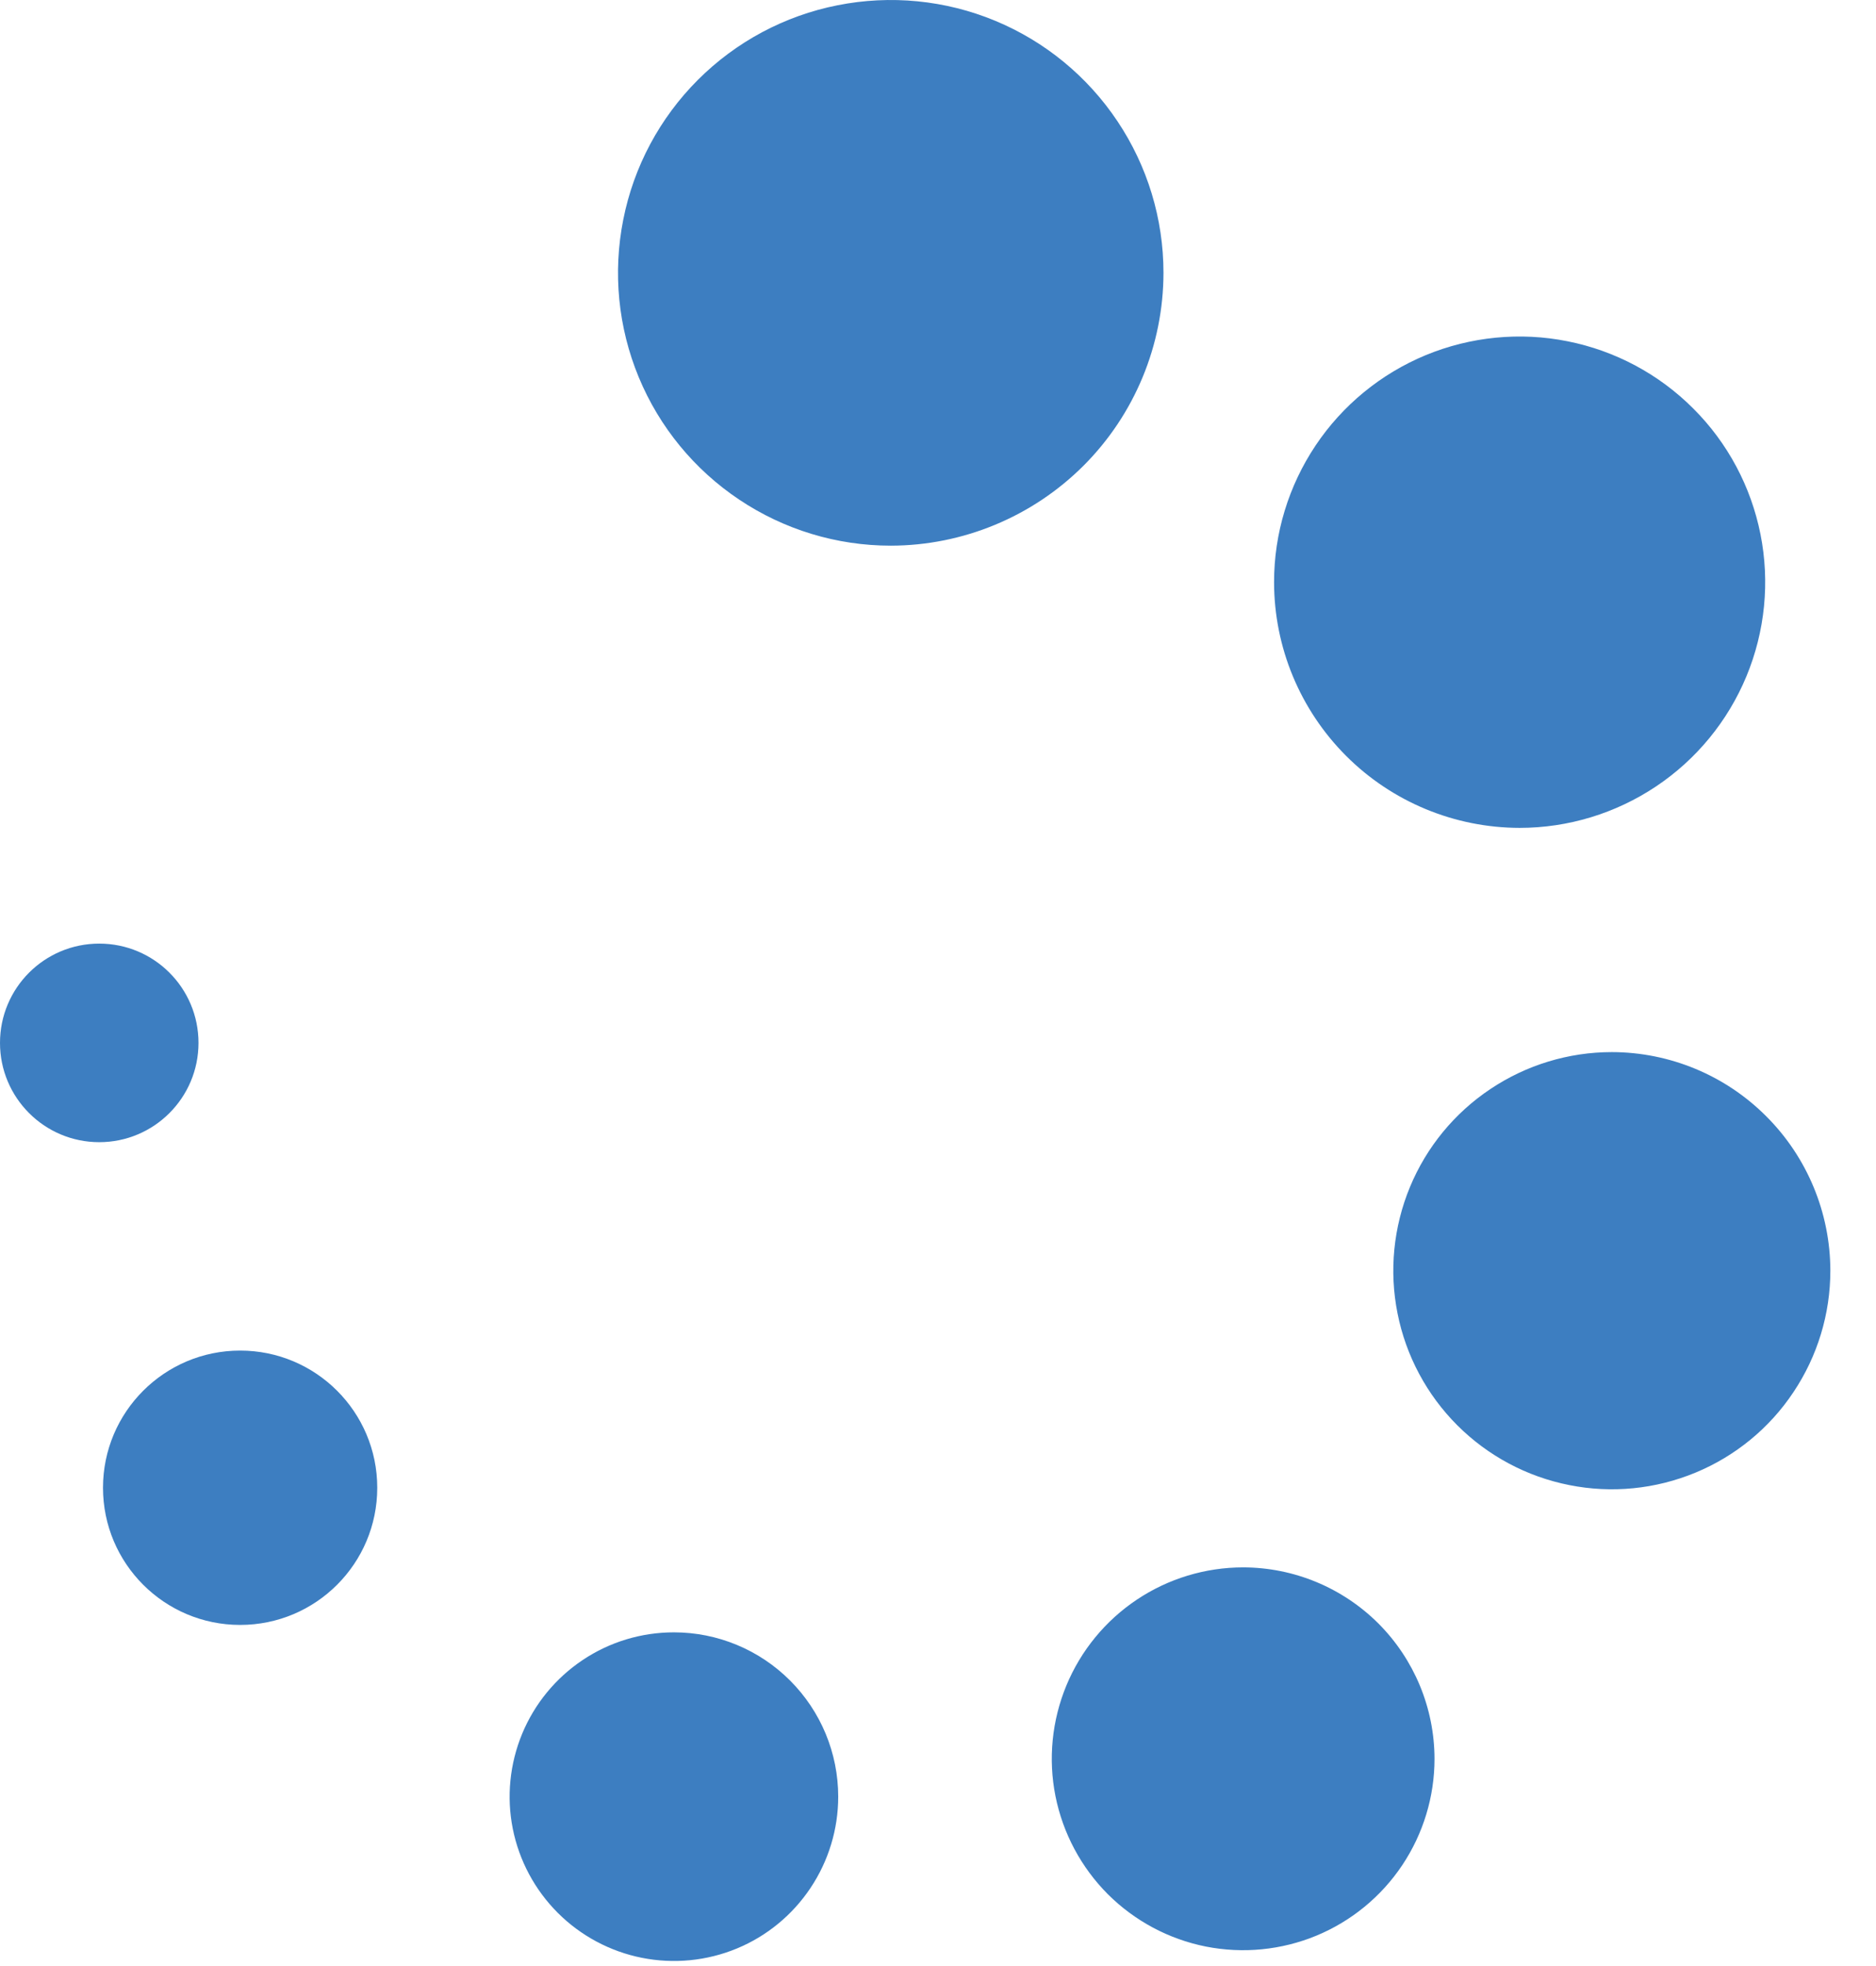
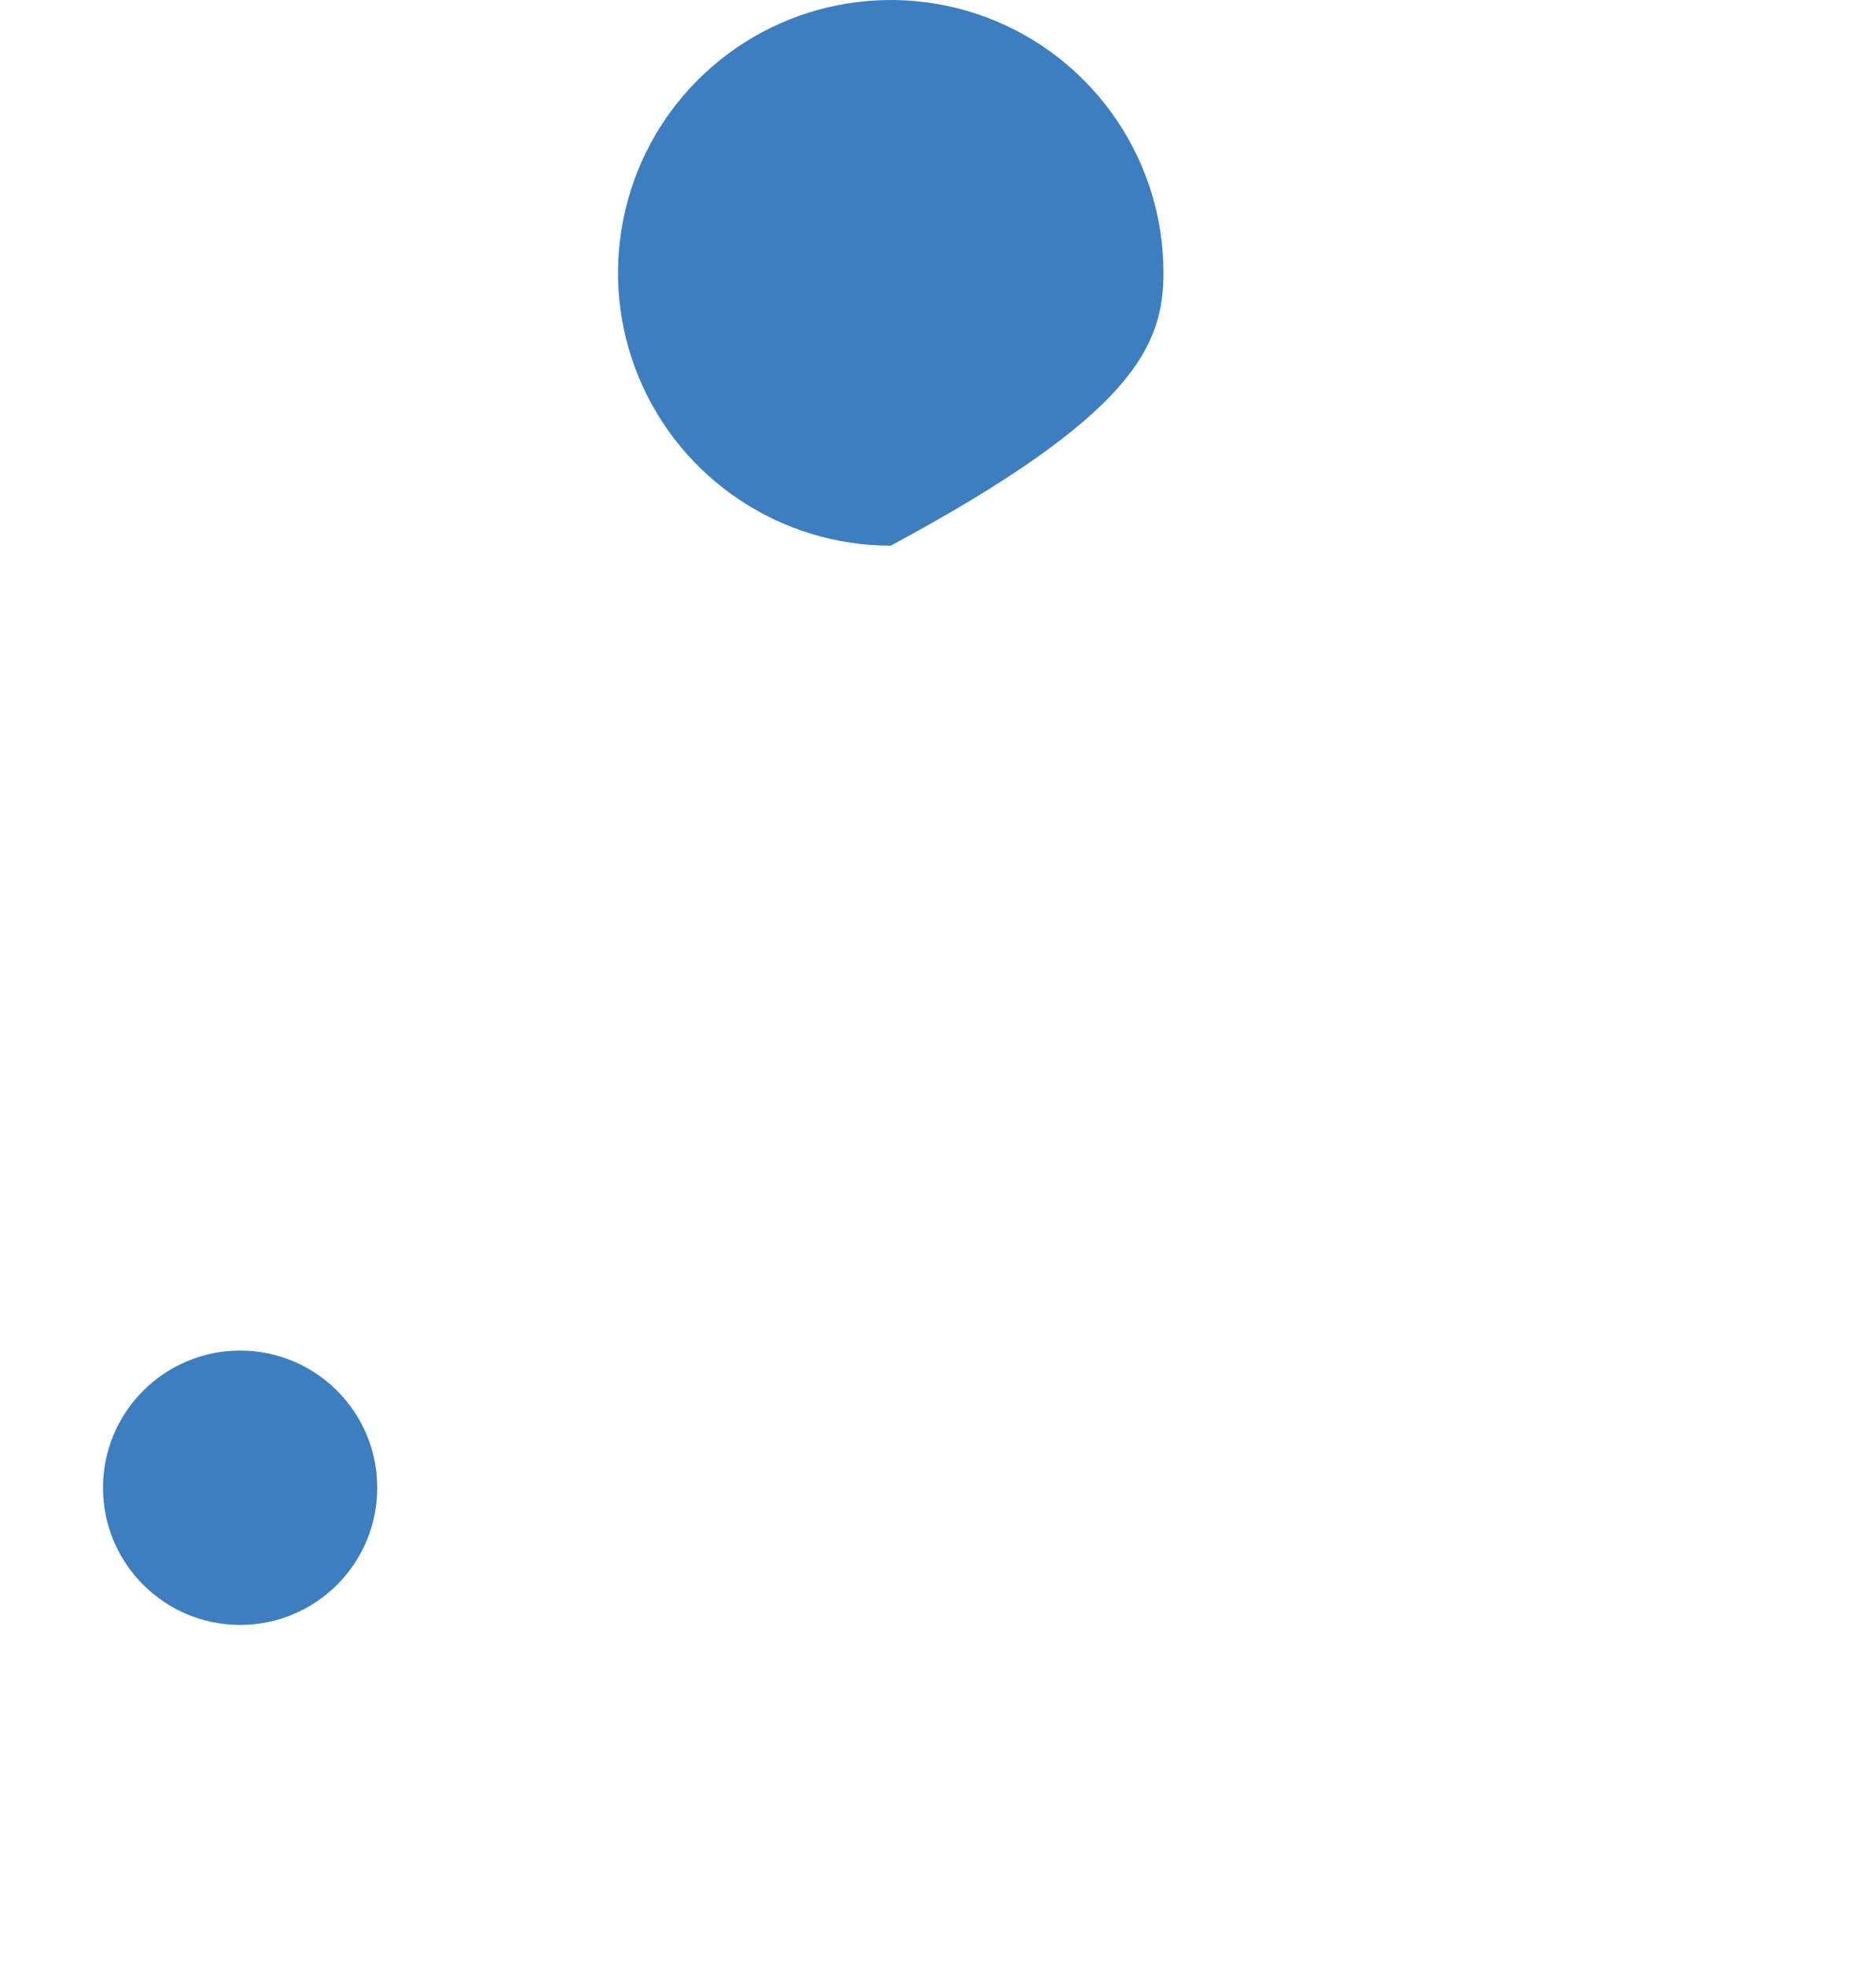
<svg xmlns="http://www.w3.org/2000/svg" width="21" height="22" viewBox="0 0 21 22" fill="none">
-   <path d="M13.024 3.053C13.024 2.449 12.845 1.859 12.509 1.357C12.174 0.855 11.697 0.463 11.139 0.232C10.581 0.001 9.968 -0.059 9.375 0.059C8.783 0.176 8.239 0.467 7.812 0.894C7.385 1.321 7.094 1.865 6.977 2.457C6.859 3.05 6.919 3.663 7.15 4.221C7.381 4.779 7.773 5.256 8.275 5.591C8.777 5.927 9.367 6.106 9.971 6.106C10.78 6.105 11.556 5.783 12.129 5.211C12.701 4.639 13.023 3.862 13.024 3.053Z" fill="#3D7EC1" />
-   <path d="M17.011 9.264C17.554 9.264 18.086 9.102 18.538 8.8C18.99 8.498 19.342 8.069 19.55 7.567C19.758 7.065 19.813 6.512 19.707 5.979C19.601 5.446 19.34 4.956 18.955 4.572C18.571 4.187 18.081 3.925 17.548 3.819C17.015 3.712 16.462 3.767 15.96 3.974C15.458 4.182 15.028 4.534 14.726 4.986C14.424 5.438 14.262 5.969 14.262 6.513C14.262 7.242 14.552 7.941 15.067 8.457C15.582 8.973 16.282 9.263 17.011 9.264Z" fill="#3D7EC1" />
-   <path d="M18.043 11.773C17.559 11.773 17.086 11.917 16.684 12.186C16.282 12.454 15.968 12.836 15.783 13.283C15.598 13.73 15.549 14.222 15.644 14.697C15.738 15.171 15.971 15.607 16.313 15.949C16.655 16.291 17.091 16.524 17.566 16.618C18.04 16.713 18.532 16.664 18.979 16.479C19.426 16.294 19.808 15.981 20.076 15.578C20.345 15.176 20.489 14.703 20.489 14.219C20.488 13.571 20.23 12.949 19.771 12.491C19.313 12.032 18.691 11.774 18.043 11.773Z" fill="#3D7EC1" />
-   <path d="M13.916 17.539C13.492 17.539 13.078 17.665 12.726 17.9C12.374 18.135 12.099 18.47 11.937 18.861C11.775 19.253 11.732 19.683 11.815 20.099C11.898 20.514 12.102 20.896 12.401 21.196C12.701 21.495 13.082 21.699 13.498 21.782C13.914 21.864 14.344 21.822 14.736 21.66C15.127 21.498 15.462 21.223 15.697 20.871C15.932 20.519 16.058 20.105 16.058 19.681C16.057 19.113 15.831 18.569 15.43 18.167C15.028 17.766 14.484 17.54 13.916 17.539Z" fill="#3D7EC1" />
-   <path d="M7.544 18.266C7.18 18.266 6.825 18.373 6.522 18.576C6.22 18.778 5.984 19.065 5.845 19.401C5.706 19.737 5.669 20.107 5.74 20.463C5.811 20.82 5.987 21.148 6.244 21.405C6.501 21.662 6.829 21.837 7.185 21.908C7.542 21.979 7.912 21.943 8.248 21.804C8.584 21.665 8.871 21.429 9.073 21.126C9.275 20.824 9.383 20.468 9.383 20.105C9.383 19.617 9.189 19.15 8.844 18.805C8.499 18.46 8.032 18.266 7.544 18.266Z" fill="#3D7EC1" />
+   <path d="M13.024 3.053C13.024 2.449 12.845 1.859 12.509 1.357C12.174 0.855 11.697 0.463 11.139 0.232C10.581 0.001 9.968 -0.059 9.375 0.059C8.783 0.176 8.239 0.467 7.812 0.894C7.385 1.321 7.094 1.865 6.977 2.457C6.859 3.05 6.919 3.663 7.15 4.221C7.381 4.779 7.773 5.256 8.275 5.591C8.777 5.927 9.367 6.106 9.971 6.106C12.701 4.639 13.023 3.862 13.024 3.053Z" fill="#3D7EC1" />
  <path d="M2.688 18.183C3.536 18.183 4.223 17.496 4.223 16.648C4.223 15.8 3.536 15.113 2.688 15.113C1.841 15.113 1.153 15.8 1.153 16.648C1.153 17.496 1.841 18.183 2.688 18.183Z" fill="#3D7EC1" />
-   <path d="M1.111 12.781C1.725 12.781 2.222 12.283 2.222 11.67C2.222 11.056 1.725 10.559 1.111 10.559C0.497 10.559 0 11.056 0 11.67C0 12.283 0.497 12.781 1.111 12.781Z" fill="#3D7EC1" />
</svg>